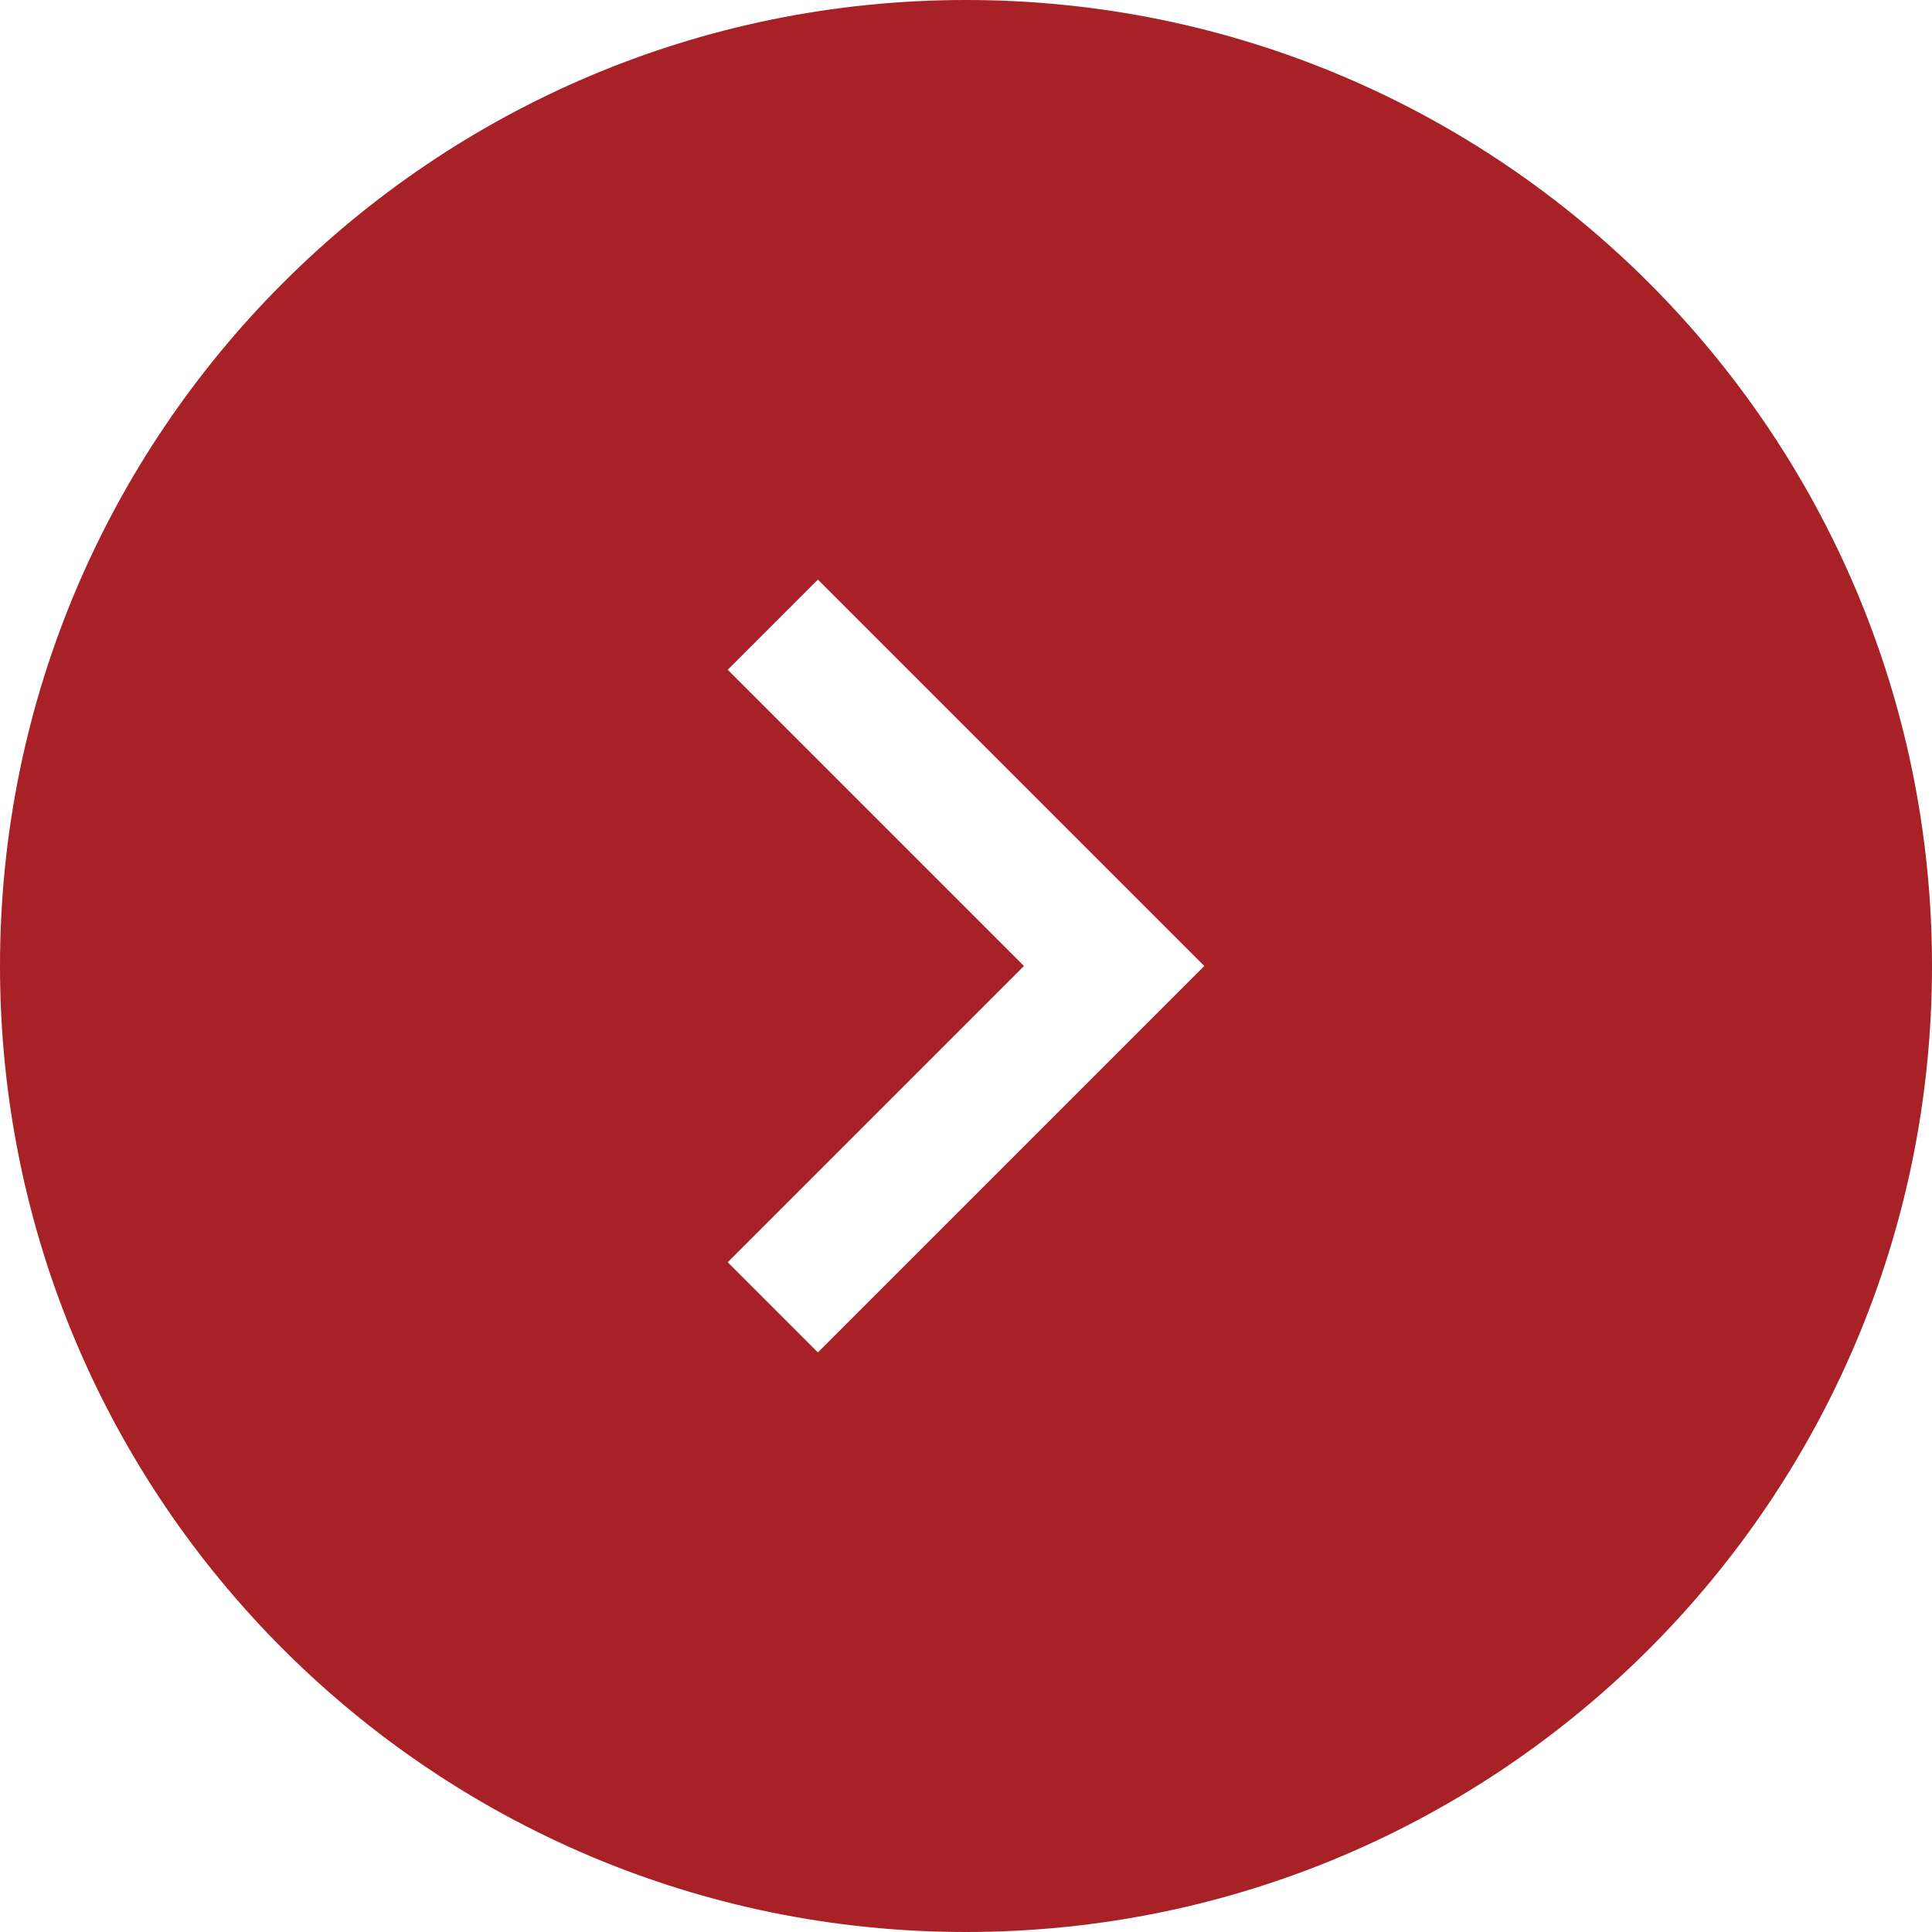
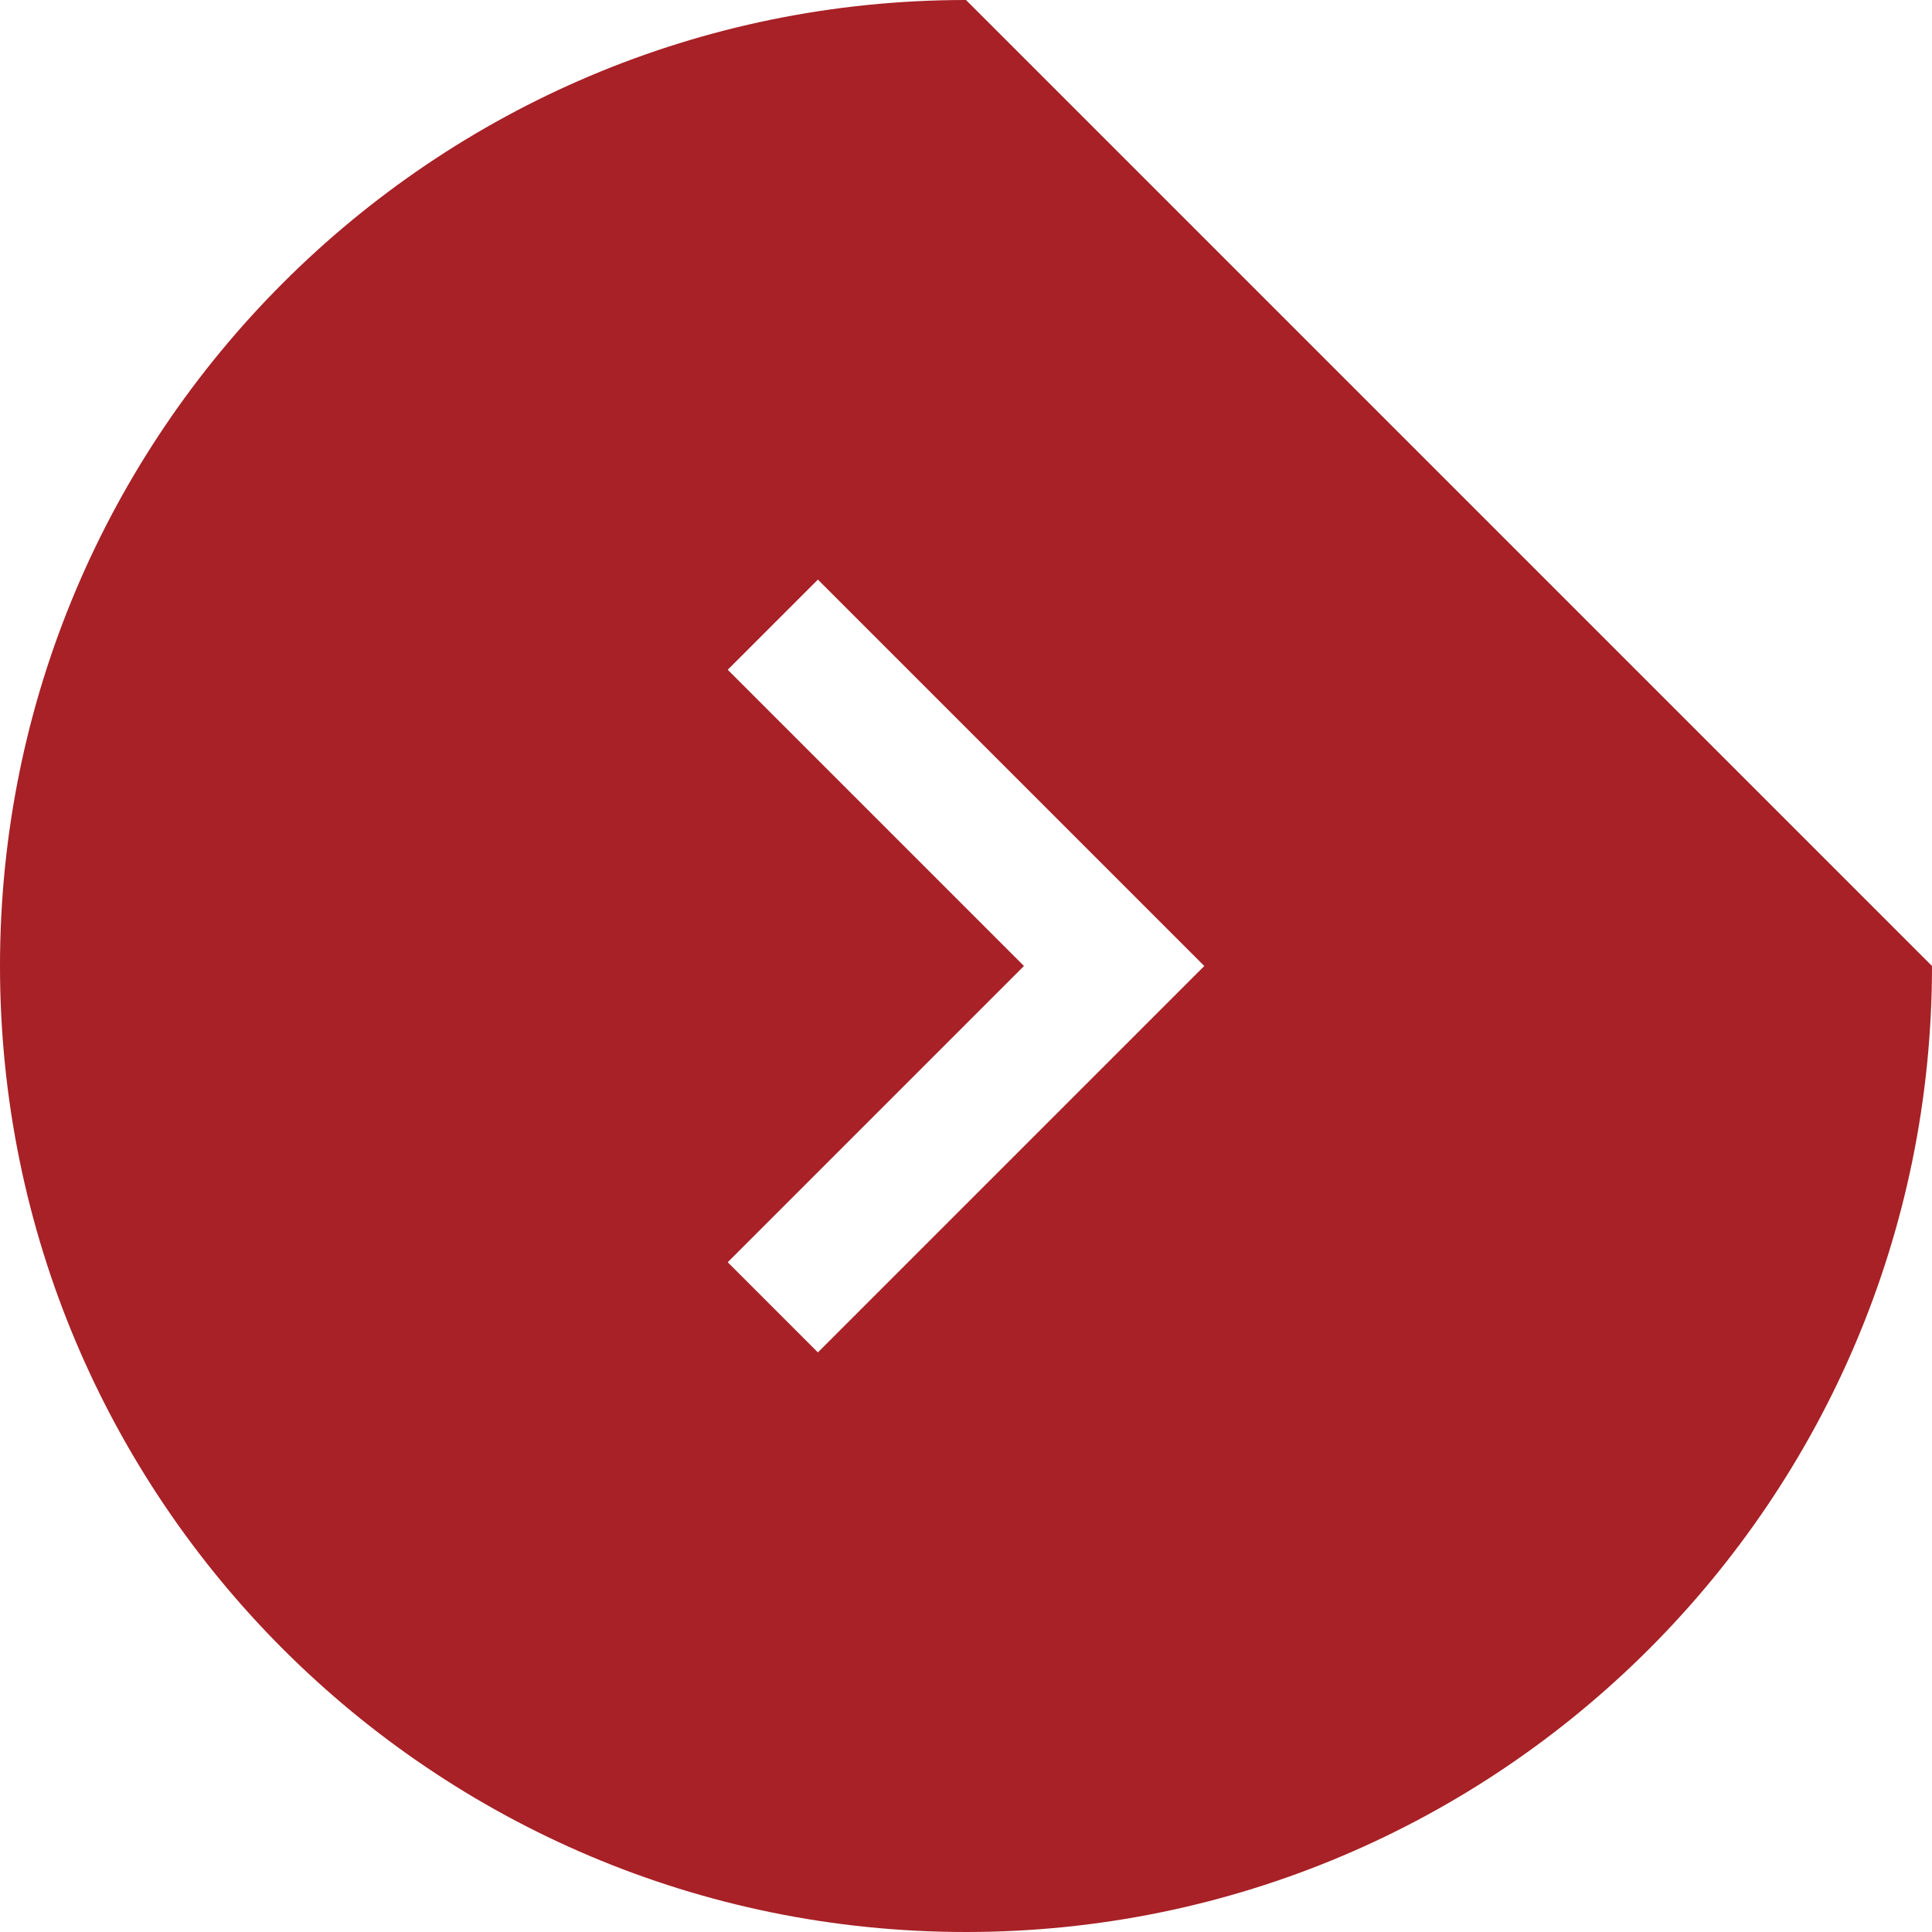
<svg xmlns="http://www.w3.org/2000/svg" width="72" height="72" version="1.1" viewBox="0 0 72 72">
  <defs>
    <style>
      .st0 {
        fill: #a72126;
      }
    </style>
  </defs>
-   <path class="st0" d="M72,36c0,19.88-16.12,36-36,36C16.12,72,0,55.88,0,36S16.12,0,36,0c19.88,0,36,16.12,36,36ZM27.12,47.04l3.36,3.36,14.4-14.4-14.4-14.4-3.36,3.36,11.04,11.04-11.04,11.04Z" />
+   <path class="st0" d="M72,36c0,19.88-16.12,36-36,36C16.12,72,0,55.88,0,36S16.12,0,36,0ZM27.12,47.04l3.36,3.36,14.4-14.4-14.4-14.4-3.36,3.36,11.04,11.04-11.04,11.04Z" />
</svg>